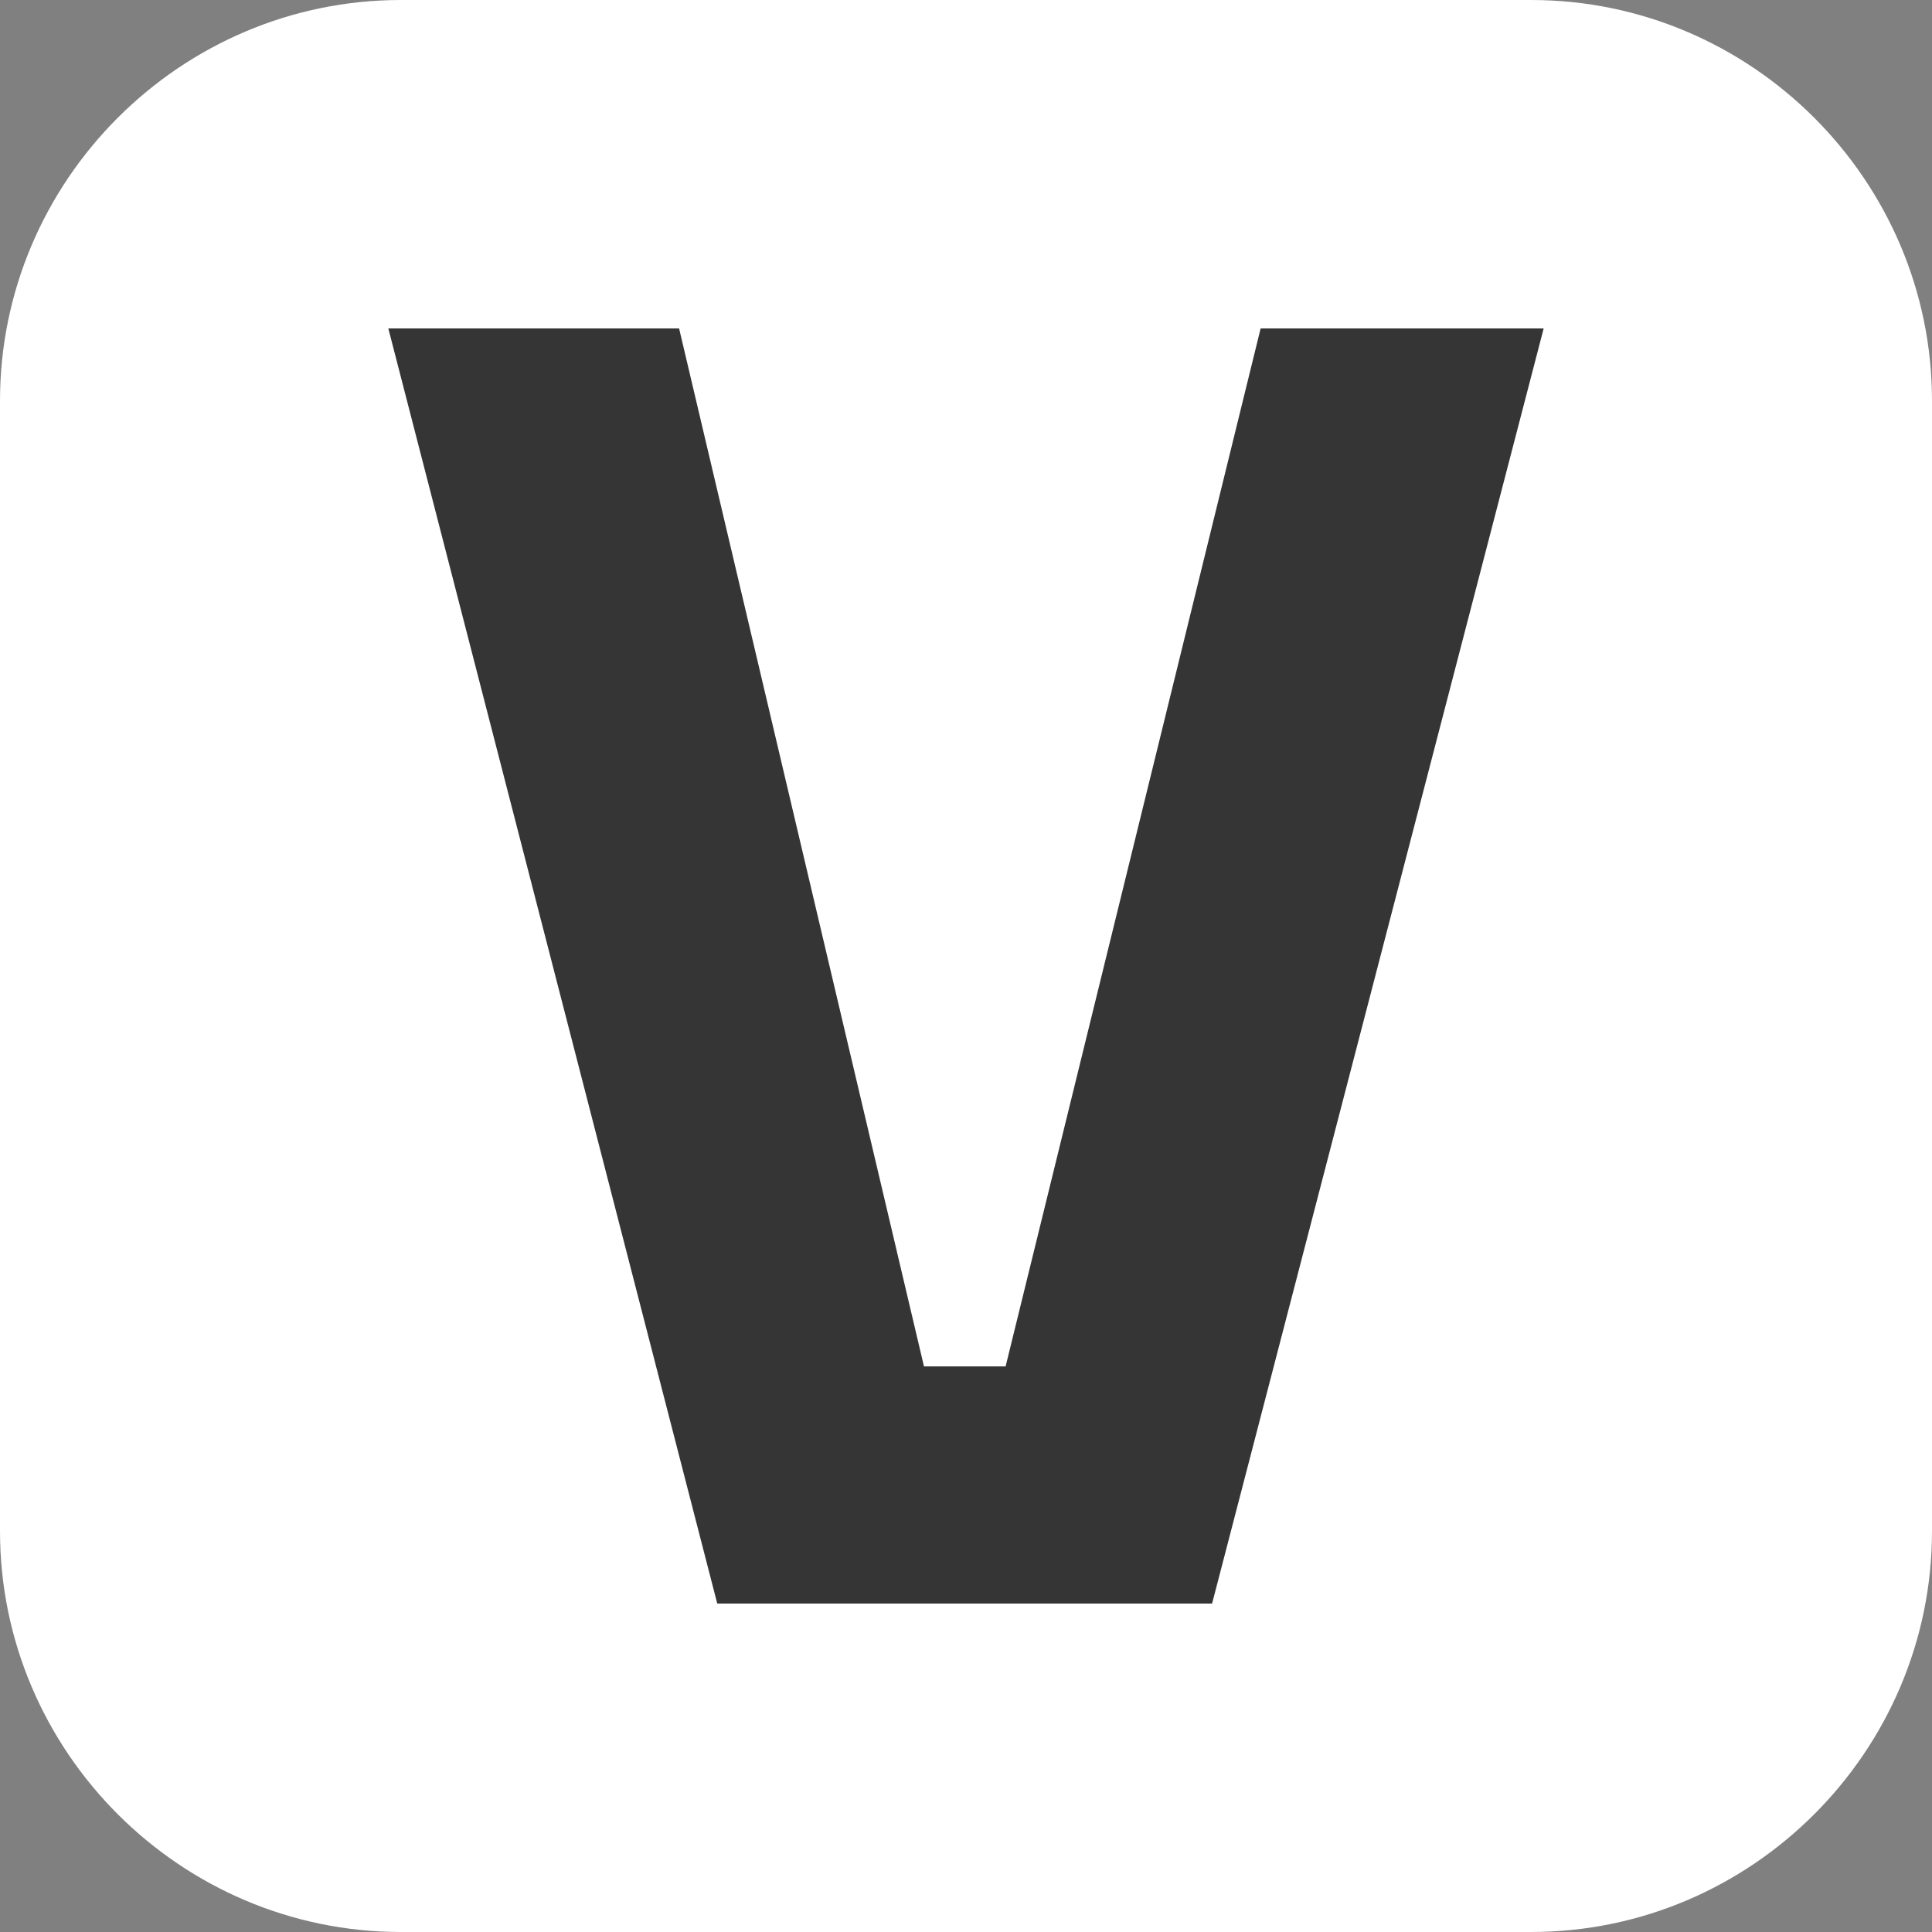
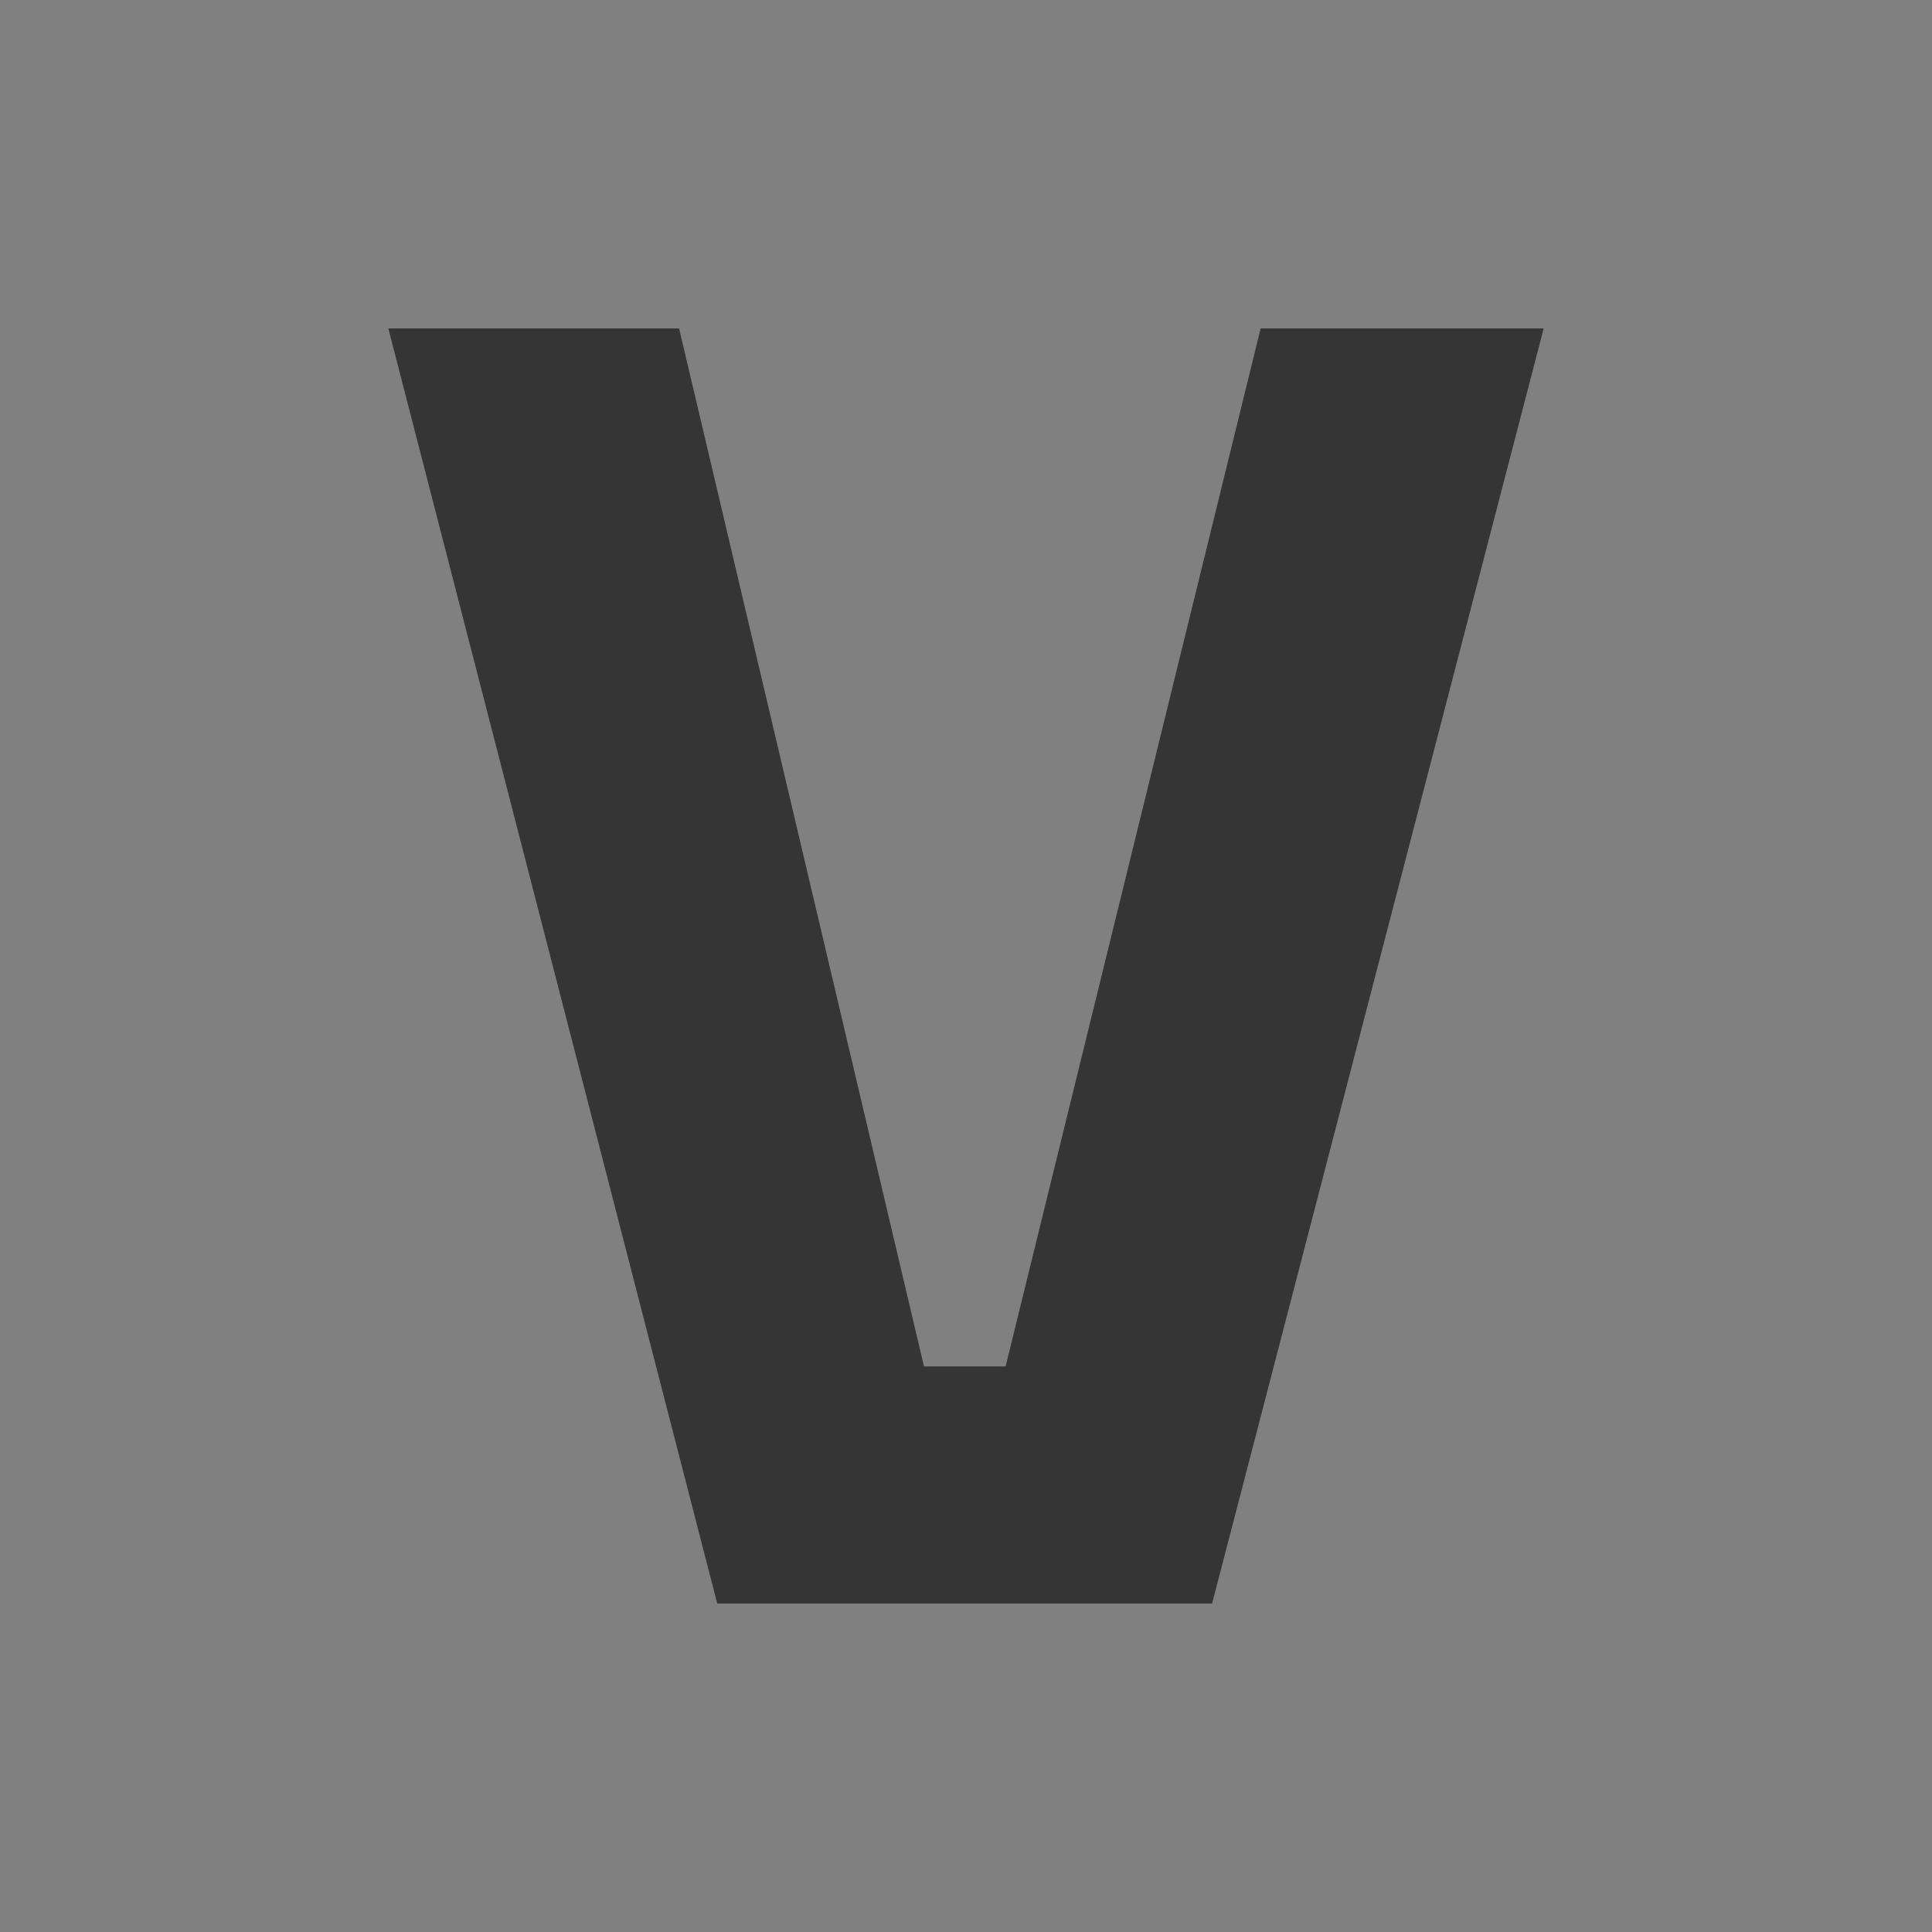
<svg xmlns="http://www.w3.org/2000/svg" version="1.1" id="SvgjsSvg1000" x="0px" y="0px" viewBox="0 0 800 800" style="enable-background:new 0 0 800 800;" xml:space="preserve">
  <rect x="0" y="0" width="800" height="800" fill="#808080" stroke="none" />
  <style type="text/css">
	.st0{fill:#FFFFFF;}
	.st1{fill:#353535;}
</style>
-   <path class="st0" d="M634,800H166C74.7,800,0,725.3,0,634V166C0,74.7,74.7,0,166,0h468c91.3,0,166,74.7,166,166v468  C800,725.3,725.3,800,634,800z" />
  <g>
    <path class="st1" d="M160.8,136h120.4l101.4,429.8h33.8L522,136h117.2L501.9,664H297L160.8,136z" />
  </g>
</svg>